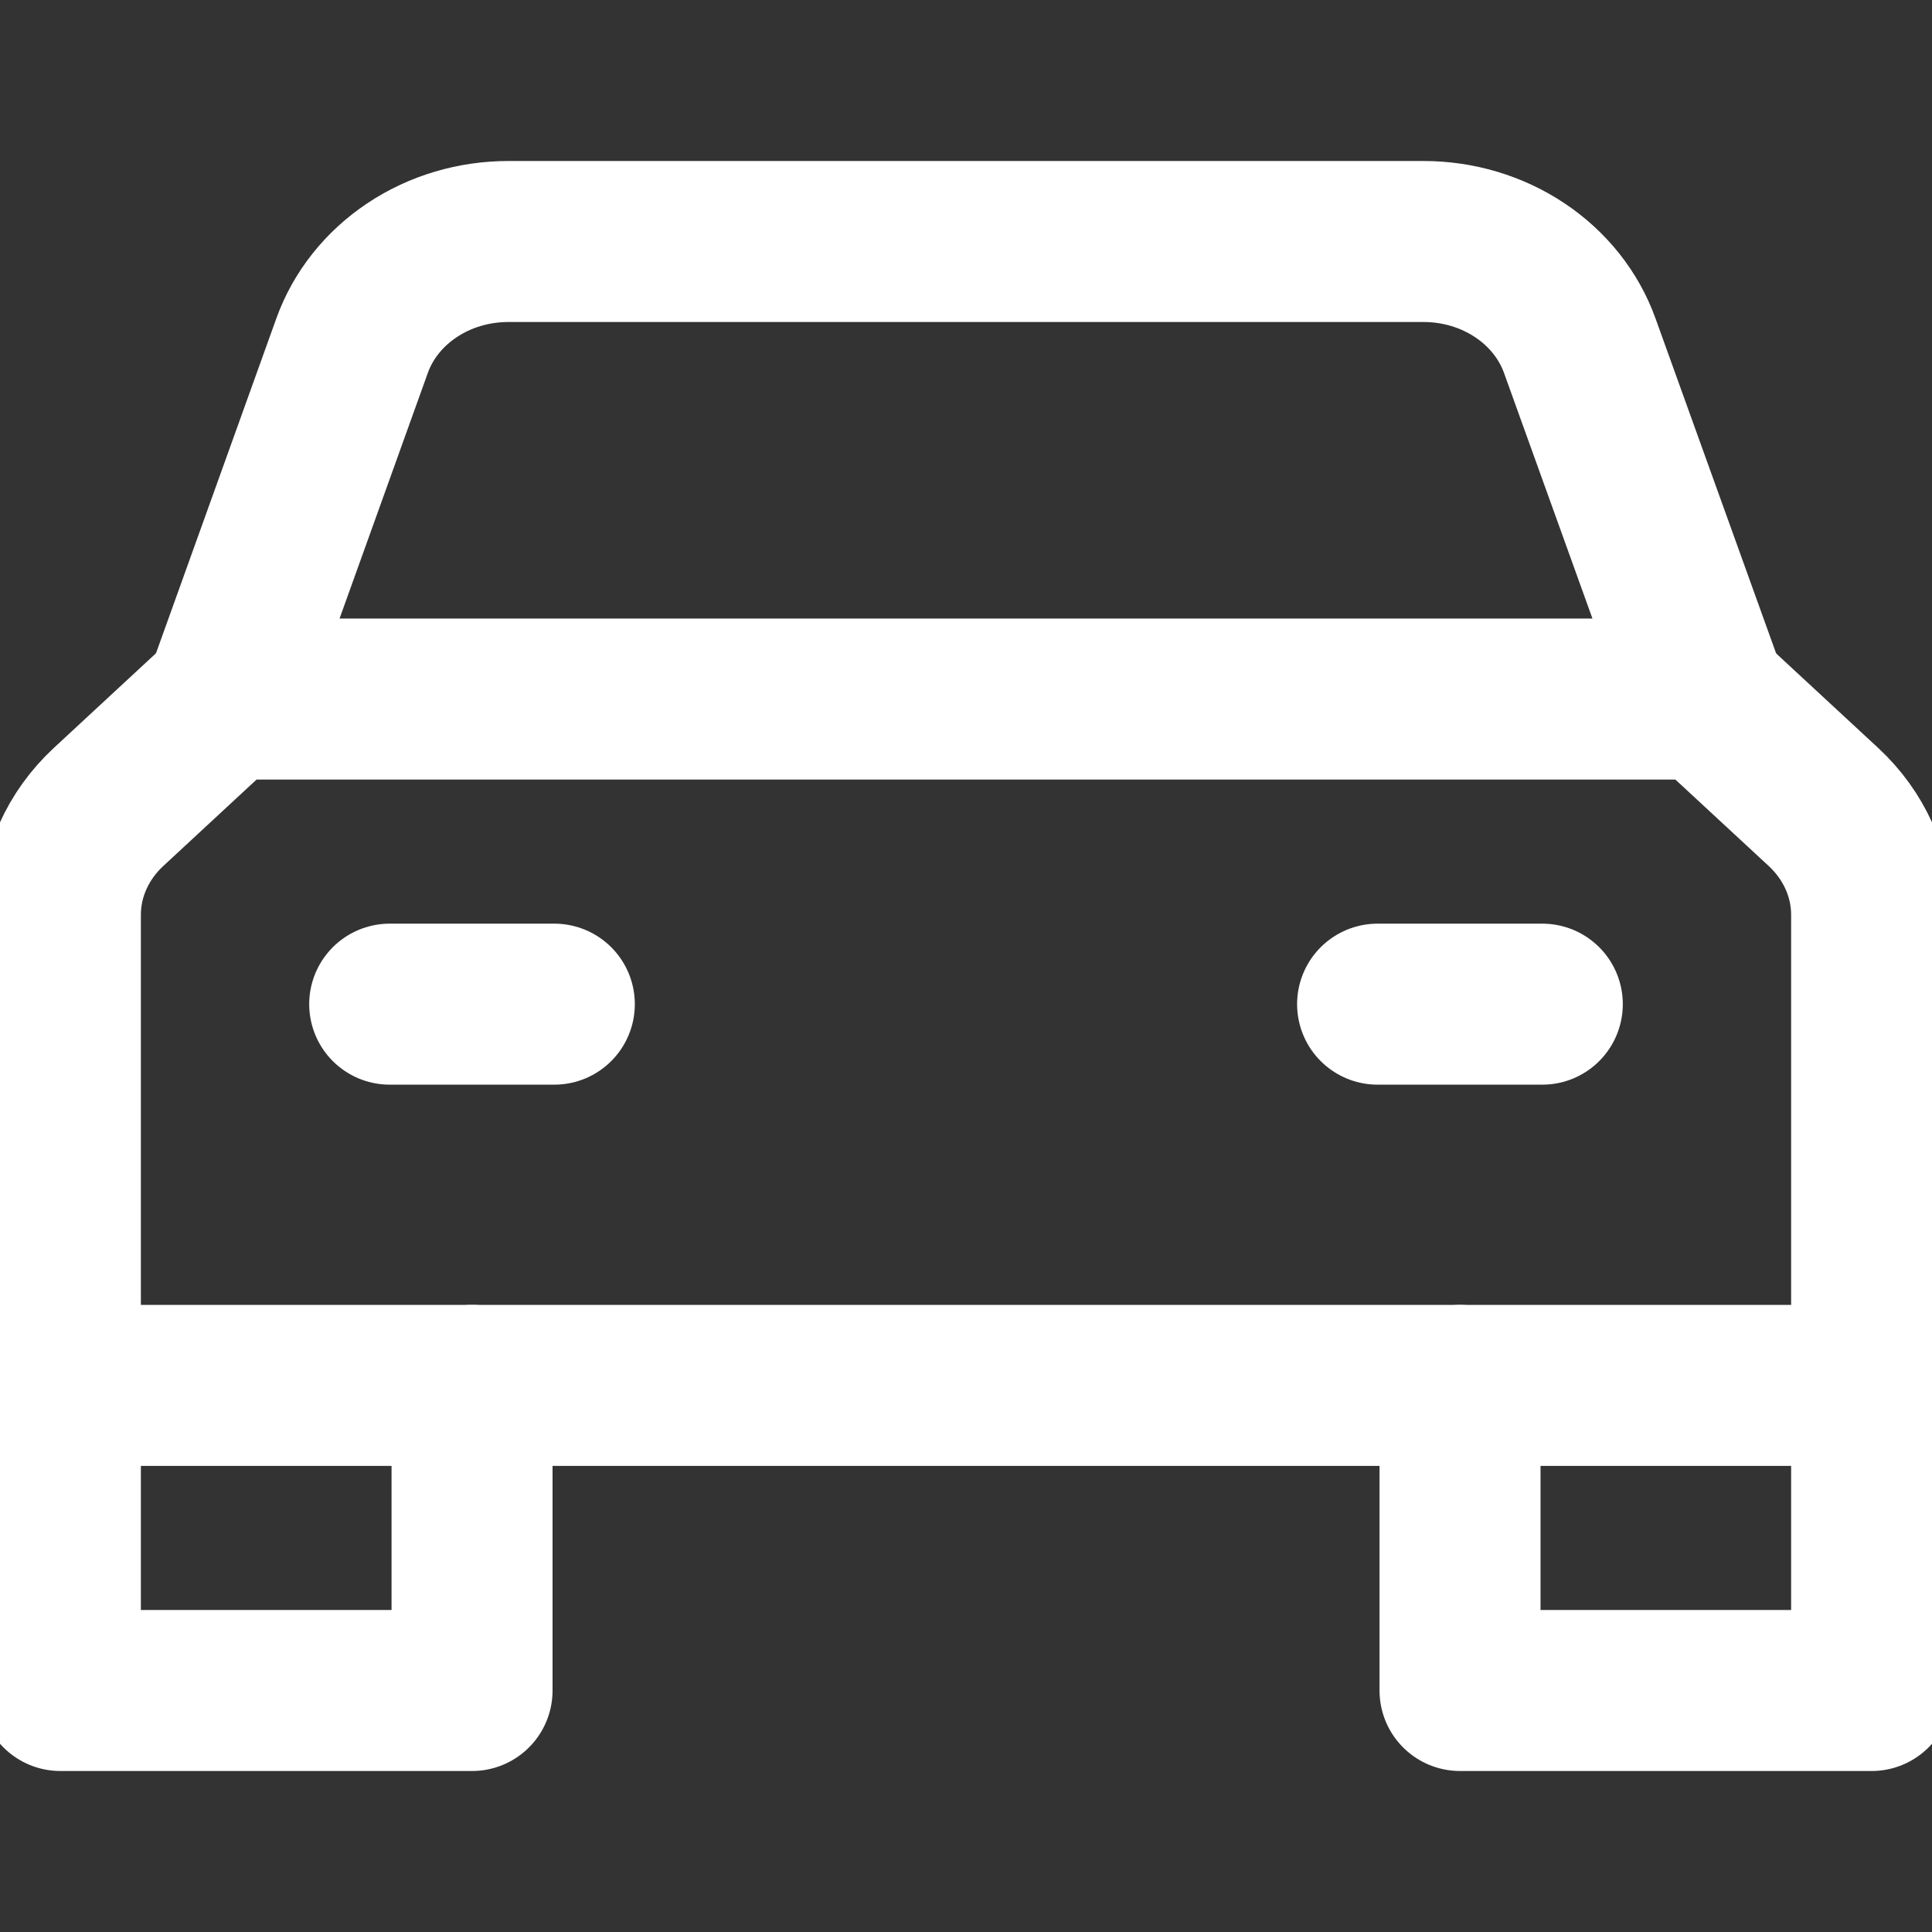
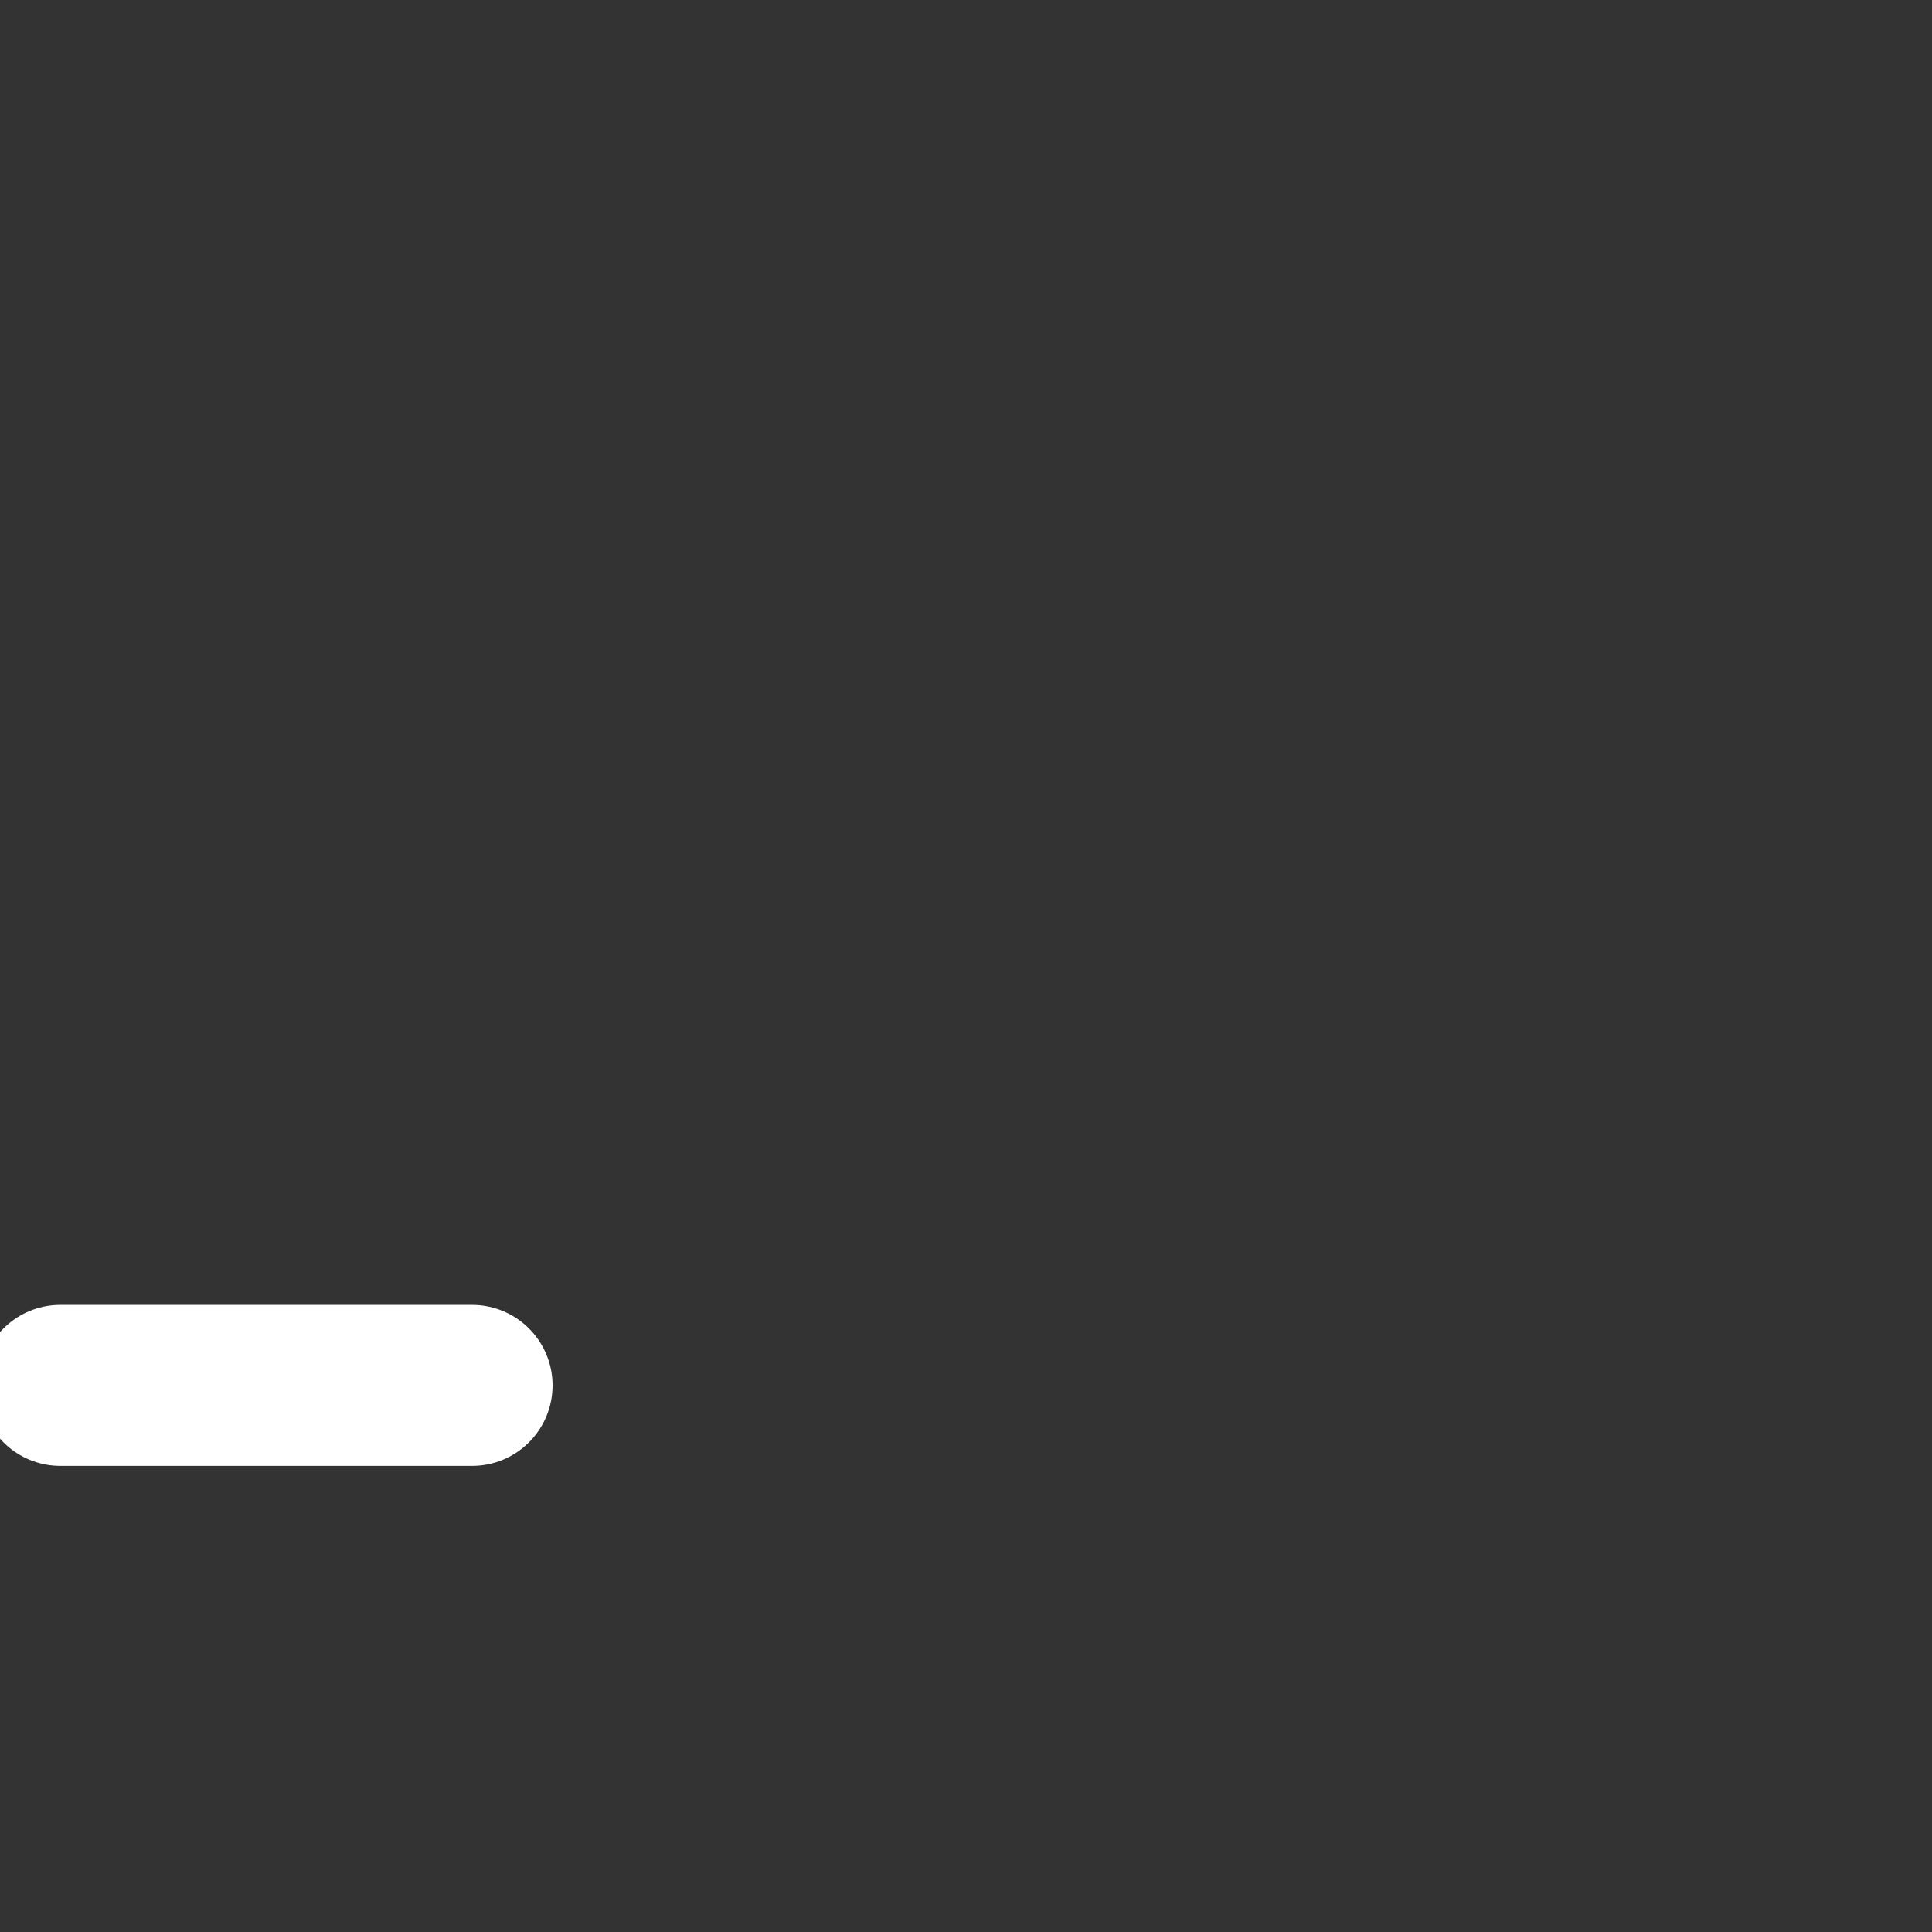
<svg xmlns="http://www.w3.org/2000/svg" width="24" height="24" viewBox="0 0 24 24" fill="none">
  <rect x="0" y="0" width="24" height="24" fill="#333333" stroke="none" />
  <g clip-path="url(#clip0_44_582)">
-     <path d="M21.205 8.684L19.625 4.296C19.49 3.919 19.229 3.59 18.881 3.358C18.532 3.125 18.114 3 17.684 3H6.316C5.886 3 5.467 3.124 5.118 3.357C4.769 3.59 4.508 3.918 4.373 4.296L2.796 8.684" stroke="white" stroke-width="2" stroke-miterlimit="10" stroke-linecap="round" stroke-linejoin="round" />
-     <path d="M5.864 17.21V21H0.75V17.21" stroke="white" stroke-width="2" stroke-miterlimit="10" stroke-linecap="round" stroke-linejoin="round" />
-     <path d="M23.25 17.21V21H18.137V17.21" stroke="white" stroke-width="2" stroke-miterlimit="10" stroke-linecap="round" stroke-linejoin="round" />
-     <path d="M23.25 17.21H0.75V11.363C0.75 10.861 0.966 10.379 1.349 10.024L2.795 8.684H21.204L22.651 10.024C23.034 10.379 23.25 10.861 23.25 11.363V17.21Z" stroke="white" stroke-width="2" stroke-miterlimit="10" stroke-linecap="round" stroke-linejoin="round" />
-     <path d="M4.841 12.474H6.886" stroke="white" stroke-width="2" stroke-miterlimit="10" stroke-linecap="round" stroke-linejoin="round" />
-     <path d="M17.113 12.474H19.159" stroke="white" stroke-width="2" stroke-miterlimit="10" stroke-linecap="round" stroke-linejoin="round" />
+     <path d="M5.864 17.21H0.75V17.21" stroke="white" stroke-width="2" stroke-miterlimit="10" stroke-linecap="round" stroke-linejoin="round" />
  </g>
  <defs>
    <clipPath id="clip0_44_582">
      <rect width="24" height="24" fill="white" />
    </clipPath>
  </defs>
</svg>